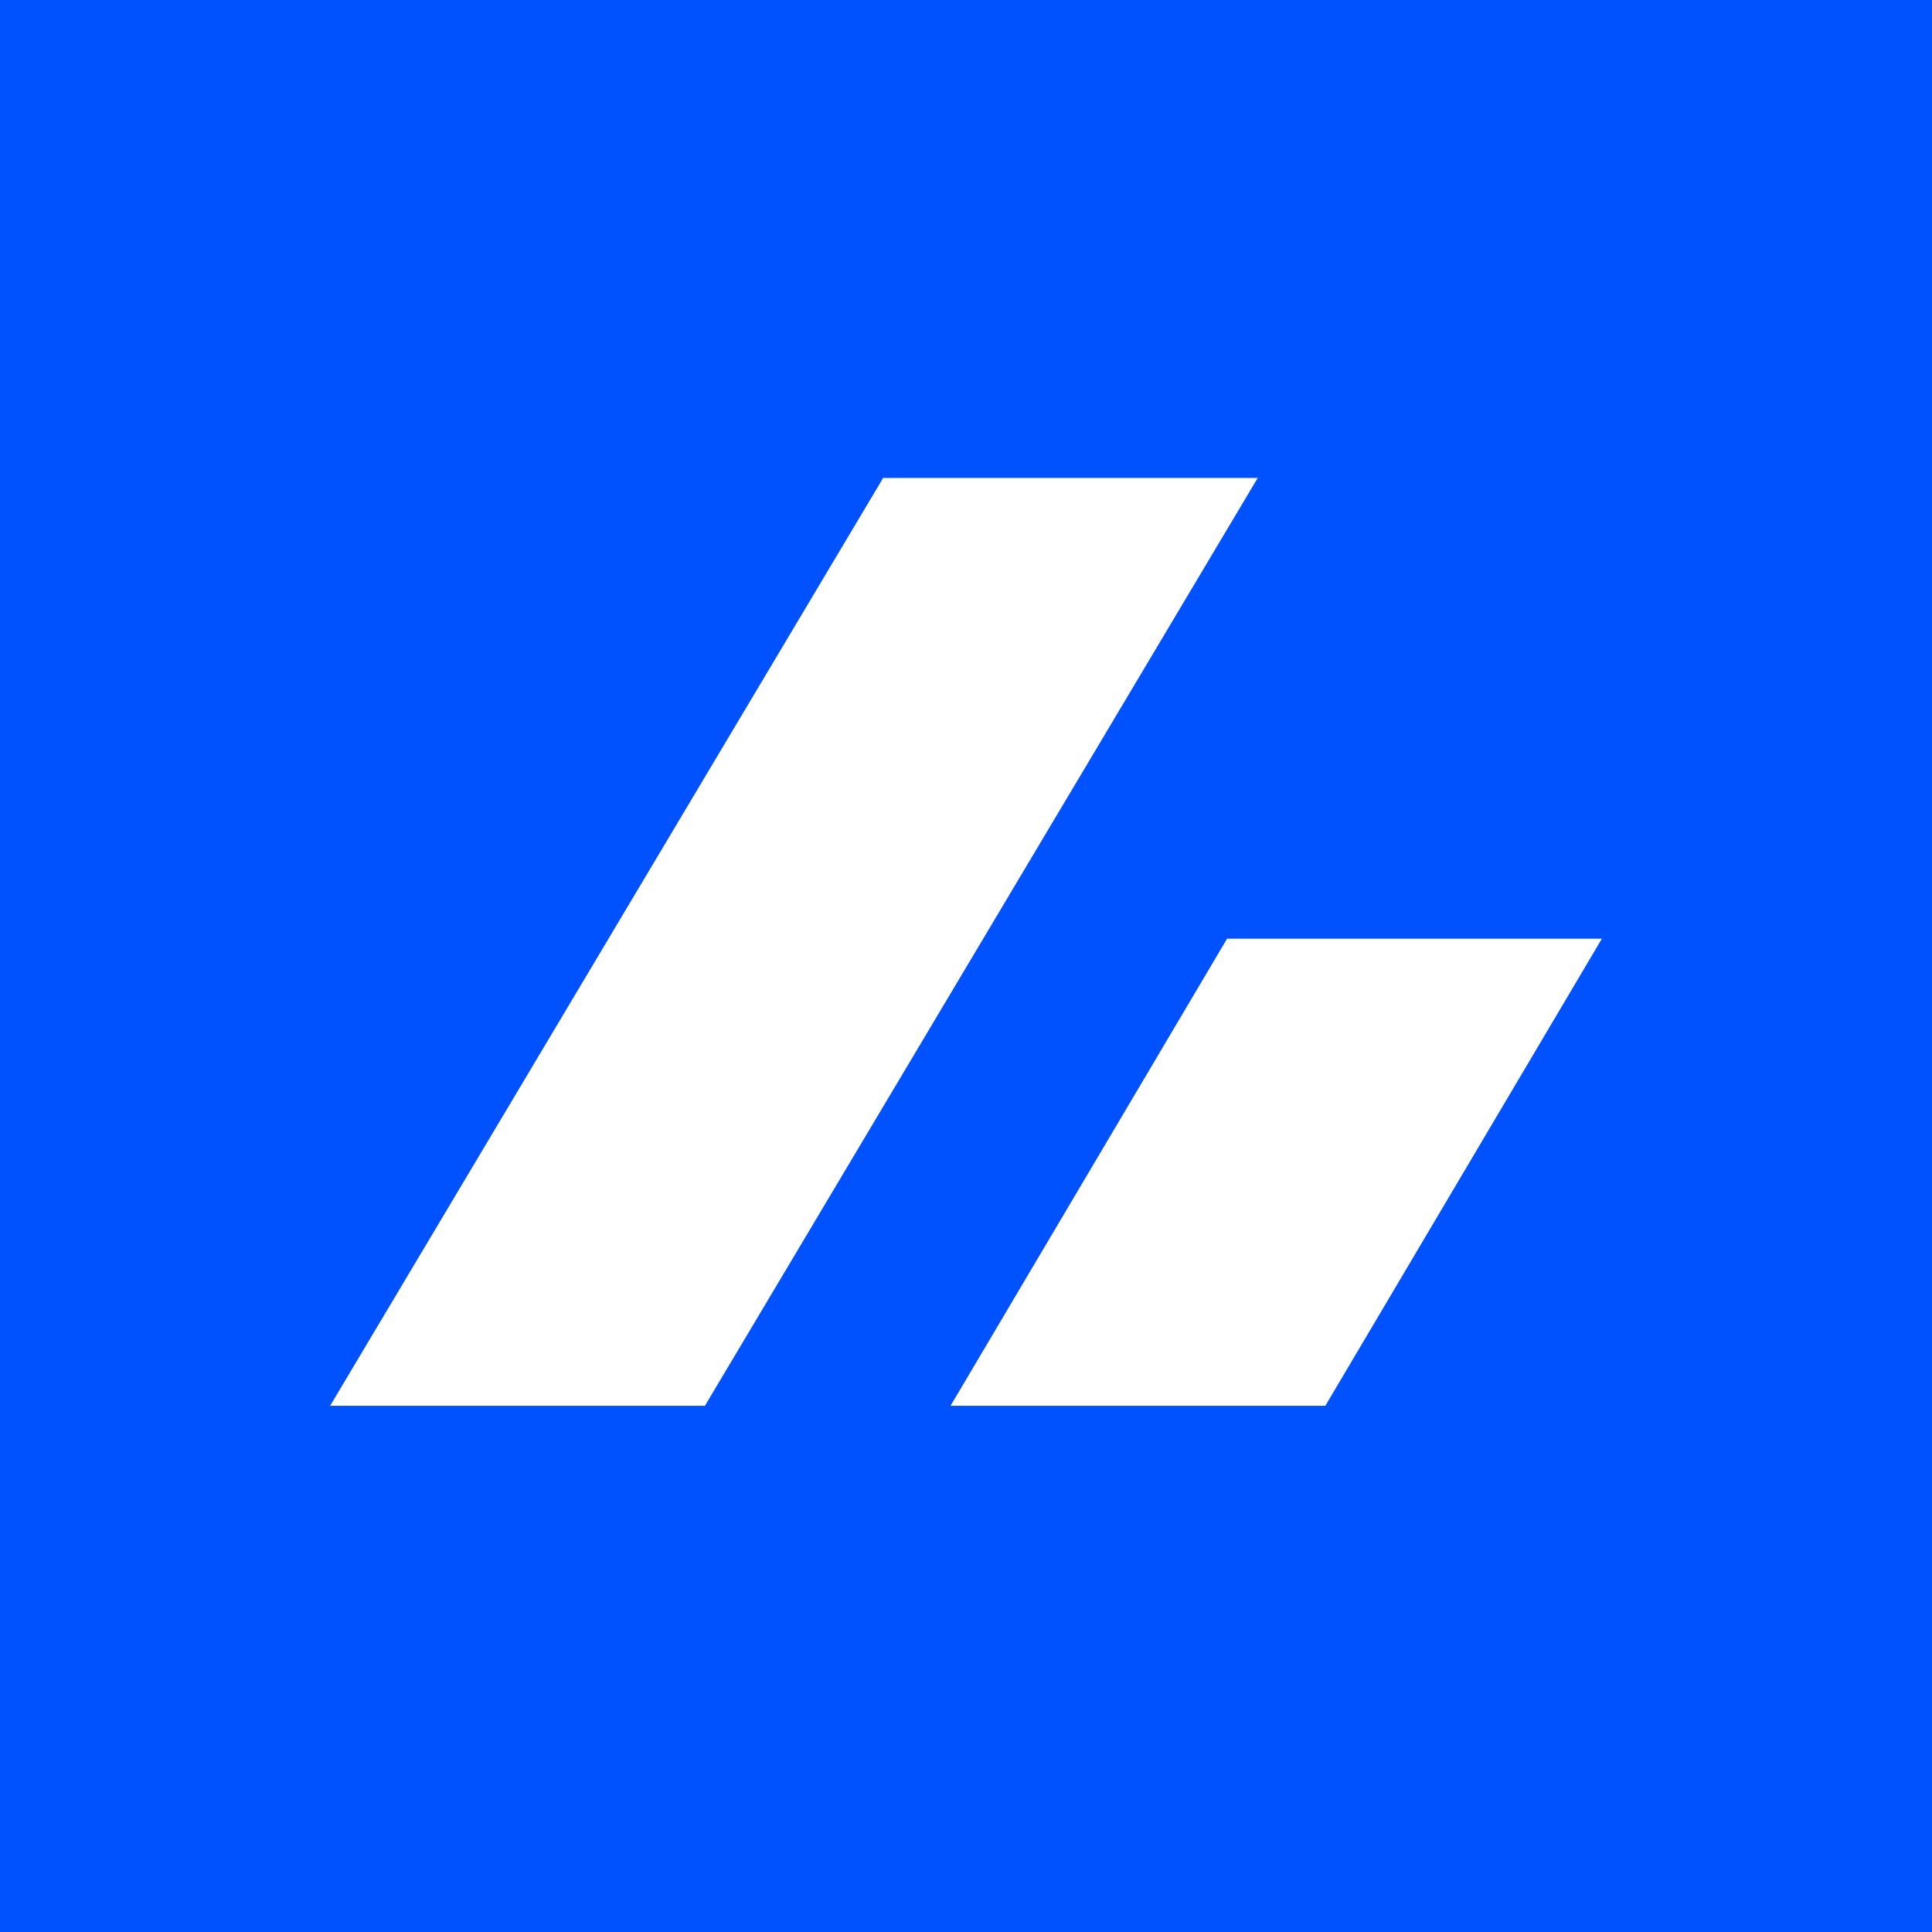
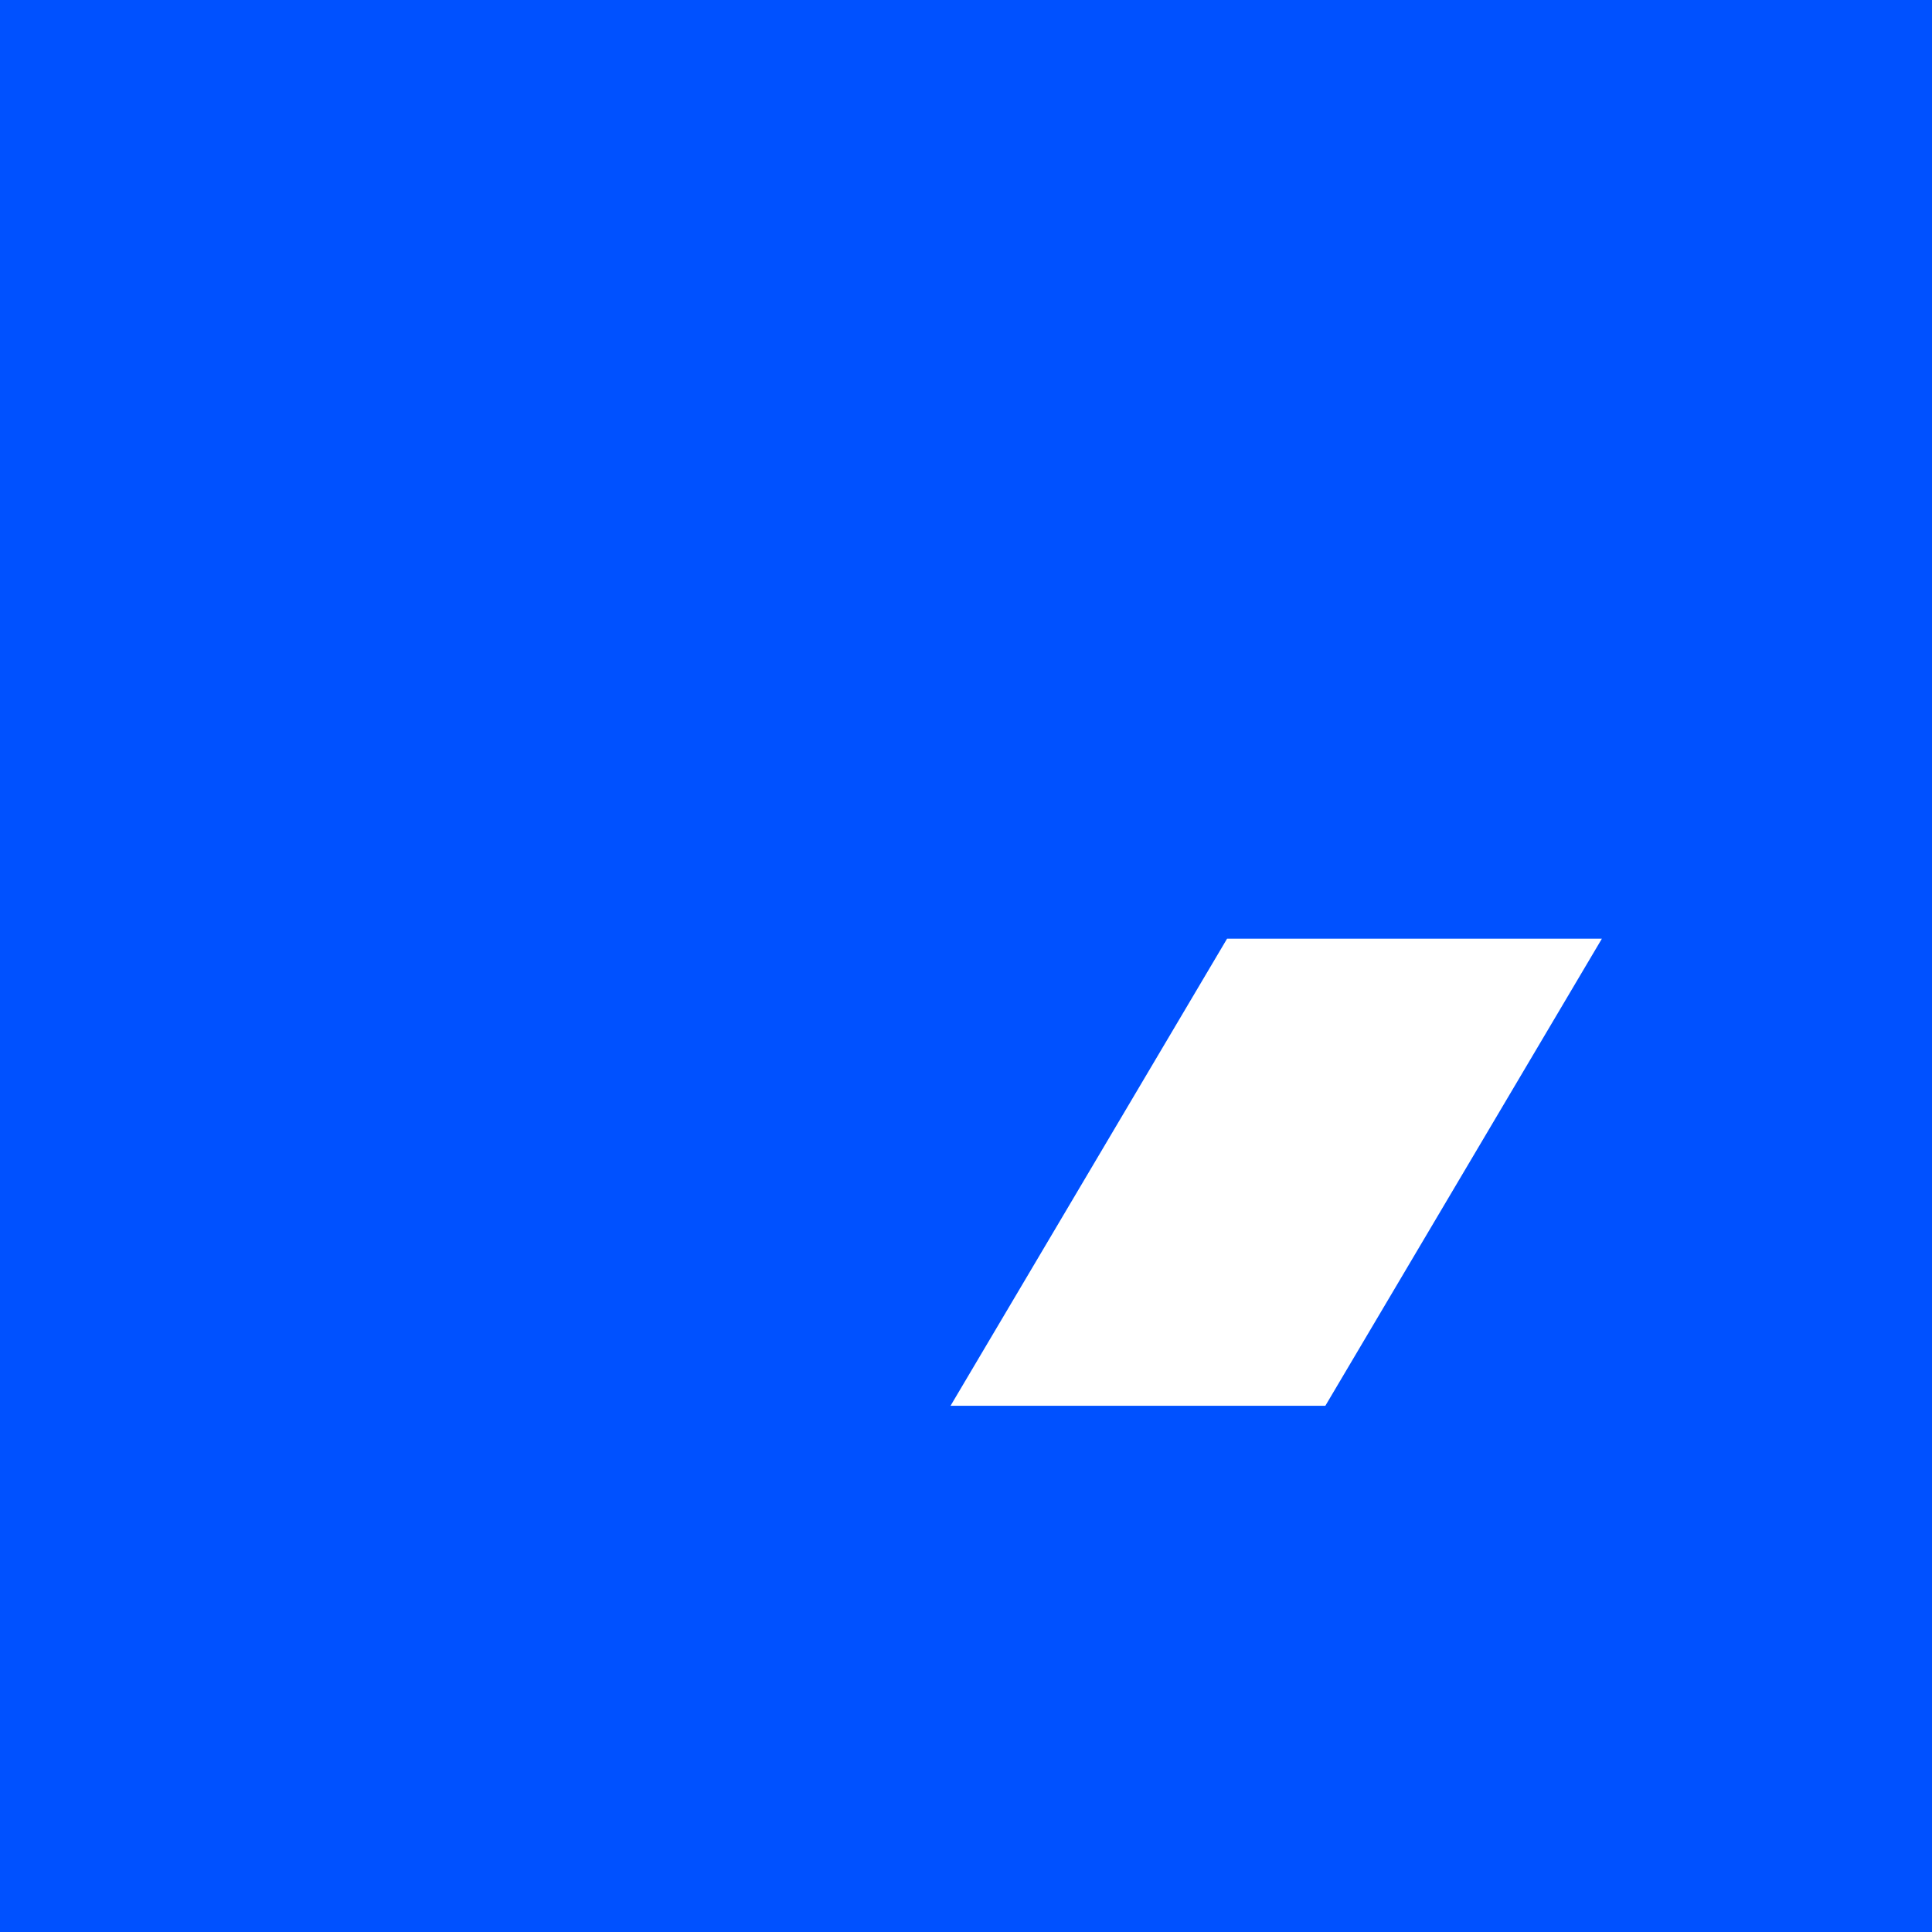
<svg xmlns="http://www.w3.org/2000/svg" viewBox="0 0 80 80">
  <rect width="80" height="80" style="fill:#0051ff" />
-   <path d="M36.57,19.79H52.08L29.19,58.21H13.67Z" style="fill:#fff" />
  <path d="M50.81,38.87H66.33L54.88,58.21H39.36Z" style="fill:#fff" />
</svg>